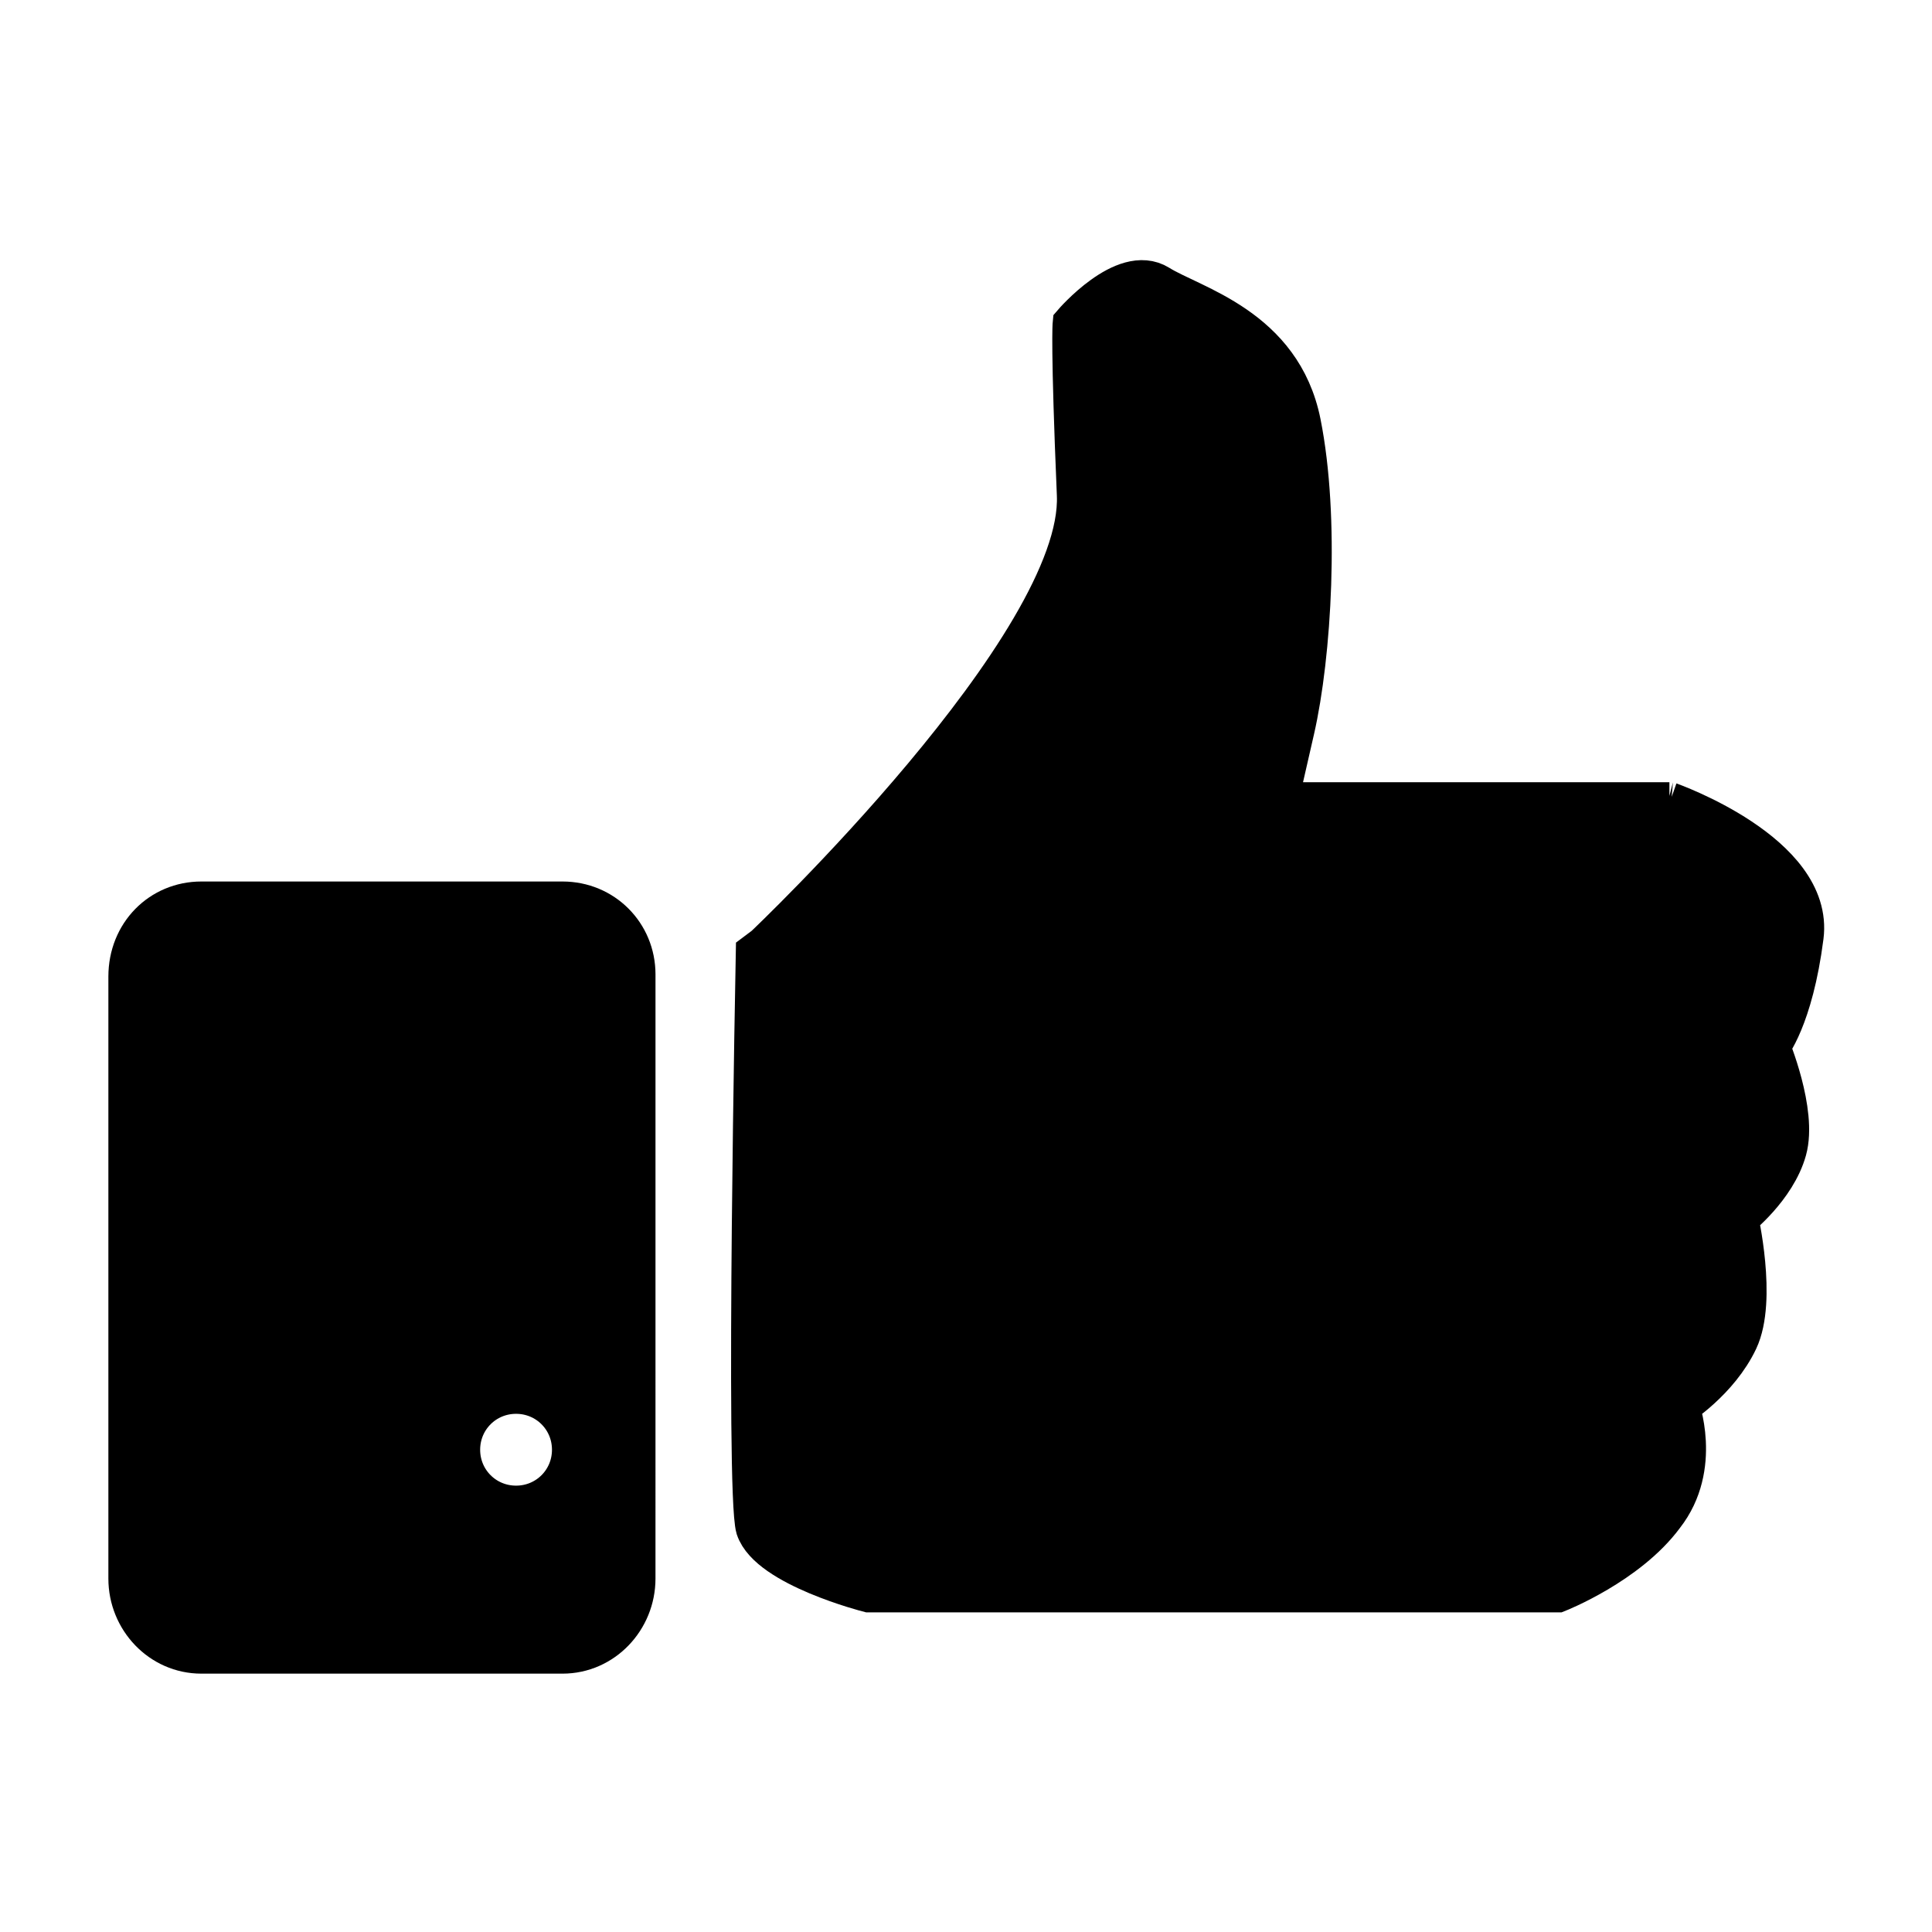
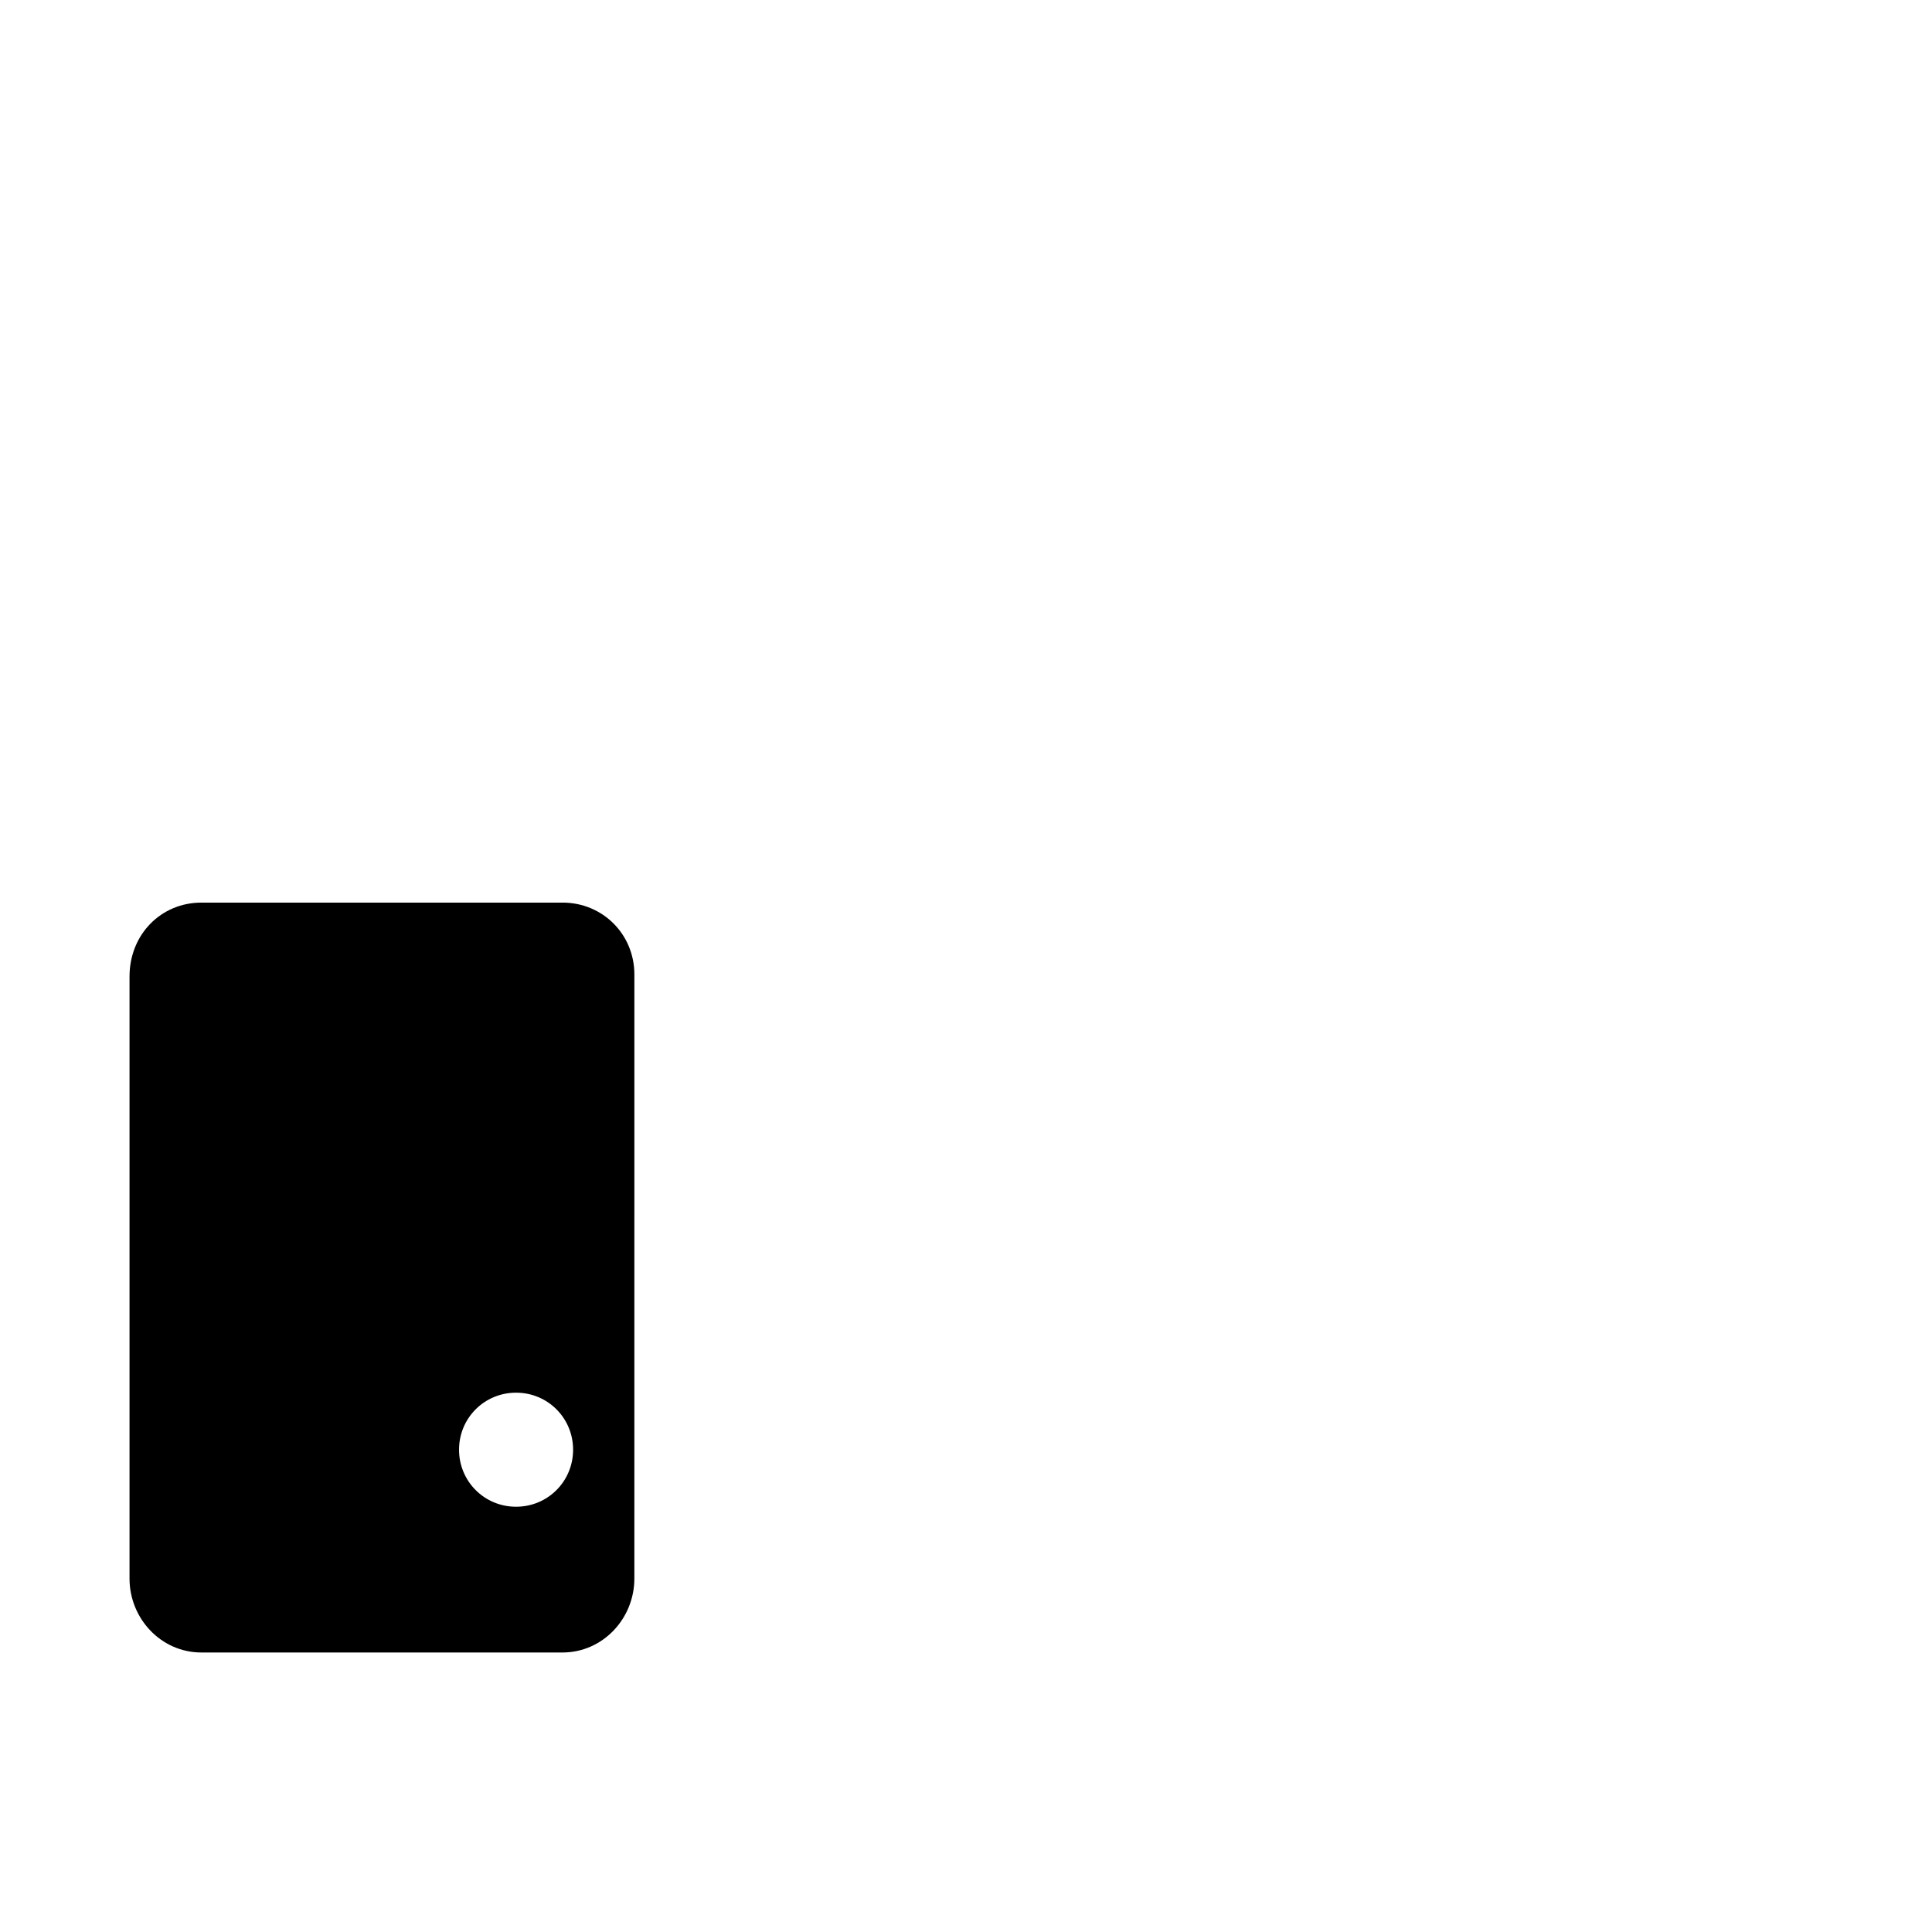
<svg xmlns="http://www.w3.org/2000/svg" width="800px" height="800px" version="1.1" viewBox="144 144 512 512">
  <defs>
    <clipPath id="b">
      <path d="m185 148.09h466.9v503.81h-466.9z" />
    </clipPath>
    <clipPath id="a">
-       <path d="m148.09 224h322.91v427.9h-322.91z" />
-     </clipPath>
+       </clipPath>
  </defs>
-   <path d="m586.41 356.89h-104.12l4.477-19.594c4.477-19.594 6.719-55.98 1.68-81.168-5.039-25.191-28.551-30.789-37.504-36.387-8.957-5.598-22.391 10.078-22.391 10.078s-0.559 5.598 1.121 45.344c1.68 39.746-82.848 119.79-82.848 119.79l-2.238 1.68s-2.801 142.75 0 152.26c3.359 10.078 29.668 16.793 29.668 16.793h182.48s18.473-7.277 27.988-20.152c10.078-12.875 3.918-29.109 3.918-29.109s10.637-6.719 15.676-17.352c5.039-10.637 0-32.469 0-32.469s10.078-7.836 12.875-17.914c2.801-10.074-4.477-27.43-4.477-27.43s6.156-7.277 8.957-29.109c2.797-21.832-35.27-35.266-35.27-35.266z" />
  <g clip-path="url(#b)">
-     <path transform="matrix(5.598 0 0 5.598 148.09 148.09)" d="m78.3 37.3h-18.599l0.8-3.5c0.8-3.5 1.2-10 0.3-14.5-0.9-4.5-5.1-5.5-6.7-6.5-1.6-1-4 1.8-4 1.8s-0.1 1 0.2 8.1c0.3 7.1-14.8 21.4-14.8 21.4l-0.4 0.3s-0.5 25.5 0 27.2c0.6 1.8 5.3 3 5.3 3h32.599s3.3-1.3 5-3.6c1.8-2.3 0.7-5.2 0.7-5.2s1.9-1.2 2.8-3.1c0.9-1.9 0-5.8 0-5.8s1.8-1.4 2.3-3.2c0.5-1.8-0.8-4.9-0.8-4.9s1.1-1.3 1.6-5.2c0.5-3.9-6.301-6.3-6.301-6.3z" fill="none" stroke="#000000" stroke-miterlimit="10" stroke-width="2" />
-   </g>
+     </g>
  <path d="m293.08 383.2h-95.723c-10.637 0-19.031 8.398-19.031 19.594v159.54c0 10.637 8.398 19.594 19.031 19.594h95.723c10.637 0 19.031-8.957 19.031-19.594l0.004-160.1c0-10.637-8.398-19.035-19.035-19.035zm-12.316 160.1c-8.398 0-15.113-6.719-15.113-15.113 0-8.398 6.719-15.113 15.113-15.113 8.398 0 15.113 6.719 15.113 15.113 0.004 8.395-6.715 15.113-15.113 15.113z" />
  <g clip-path="url(#a)">
    <path transform="matrix(5.598 0 0 5.598 148.09 148.09)" d="m25.9 42h-17.1c-1.9 0-3.4 1.5-3.4 3.5v28.5c0 1.9 1.5 3.5 3.4 3.5h17.1c1.9 0 3.4-1.6 3.4-3.5l6.97e-4 -28.6c0-1.9-1.5-3.4-3.4-3.4zm-2.2 28.6c-1.5 0-2.7-1.2-2.7-2.7 0-1.5 1.2-2.7 2.7-2.7 1.5 0 2.7 1.2 2.7 2.7 6.98e-4 1.5-1.2 2.7-2.7 2.7z" fill="none" stroke="#000000" stroke-miterlimit="10" stroke-width="2" />
  </g>
</svg>